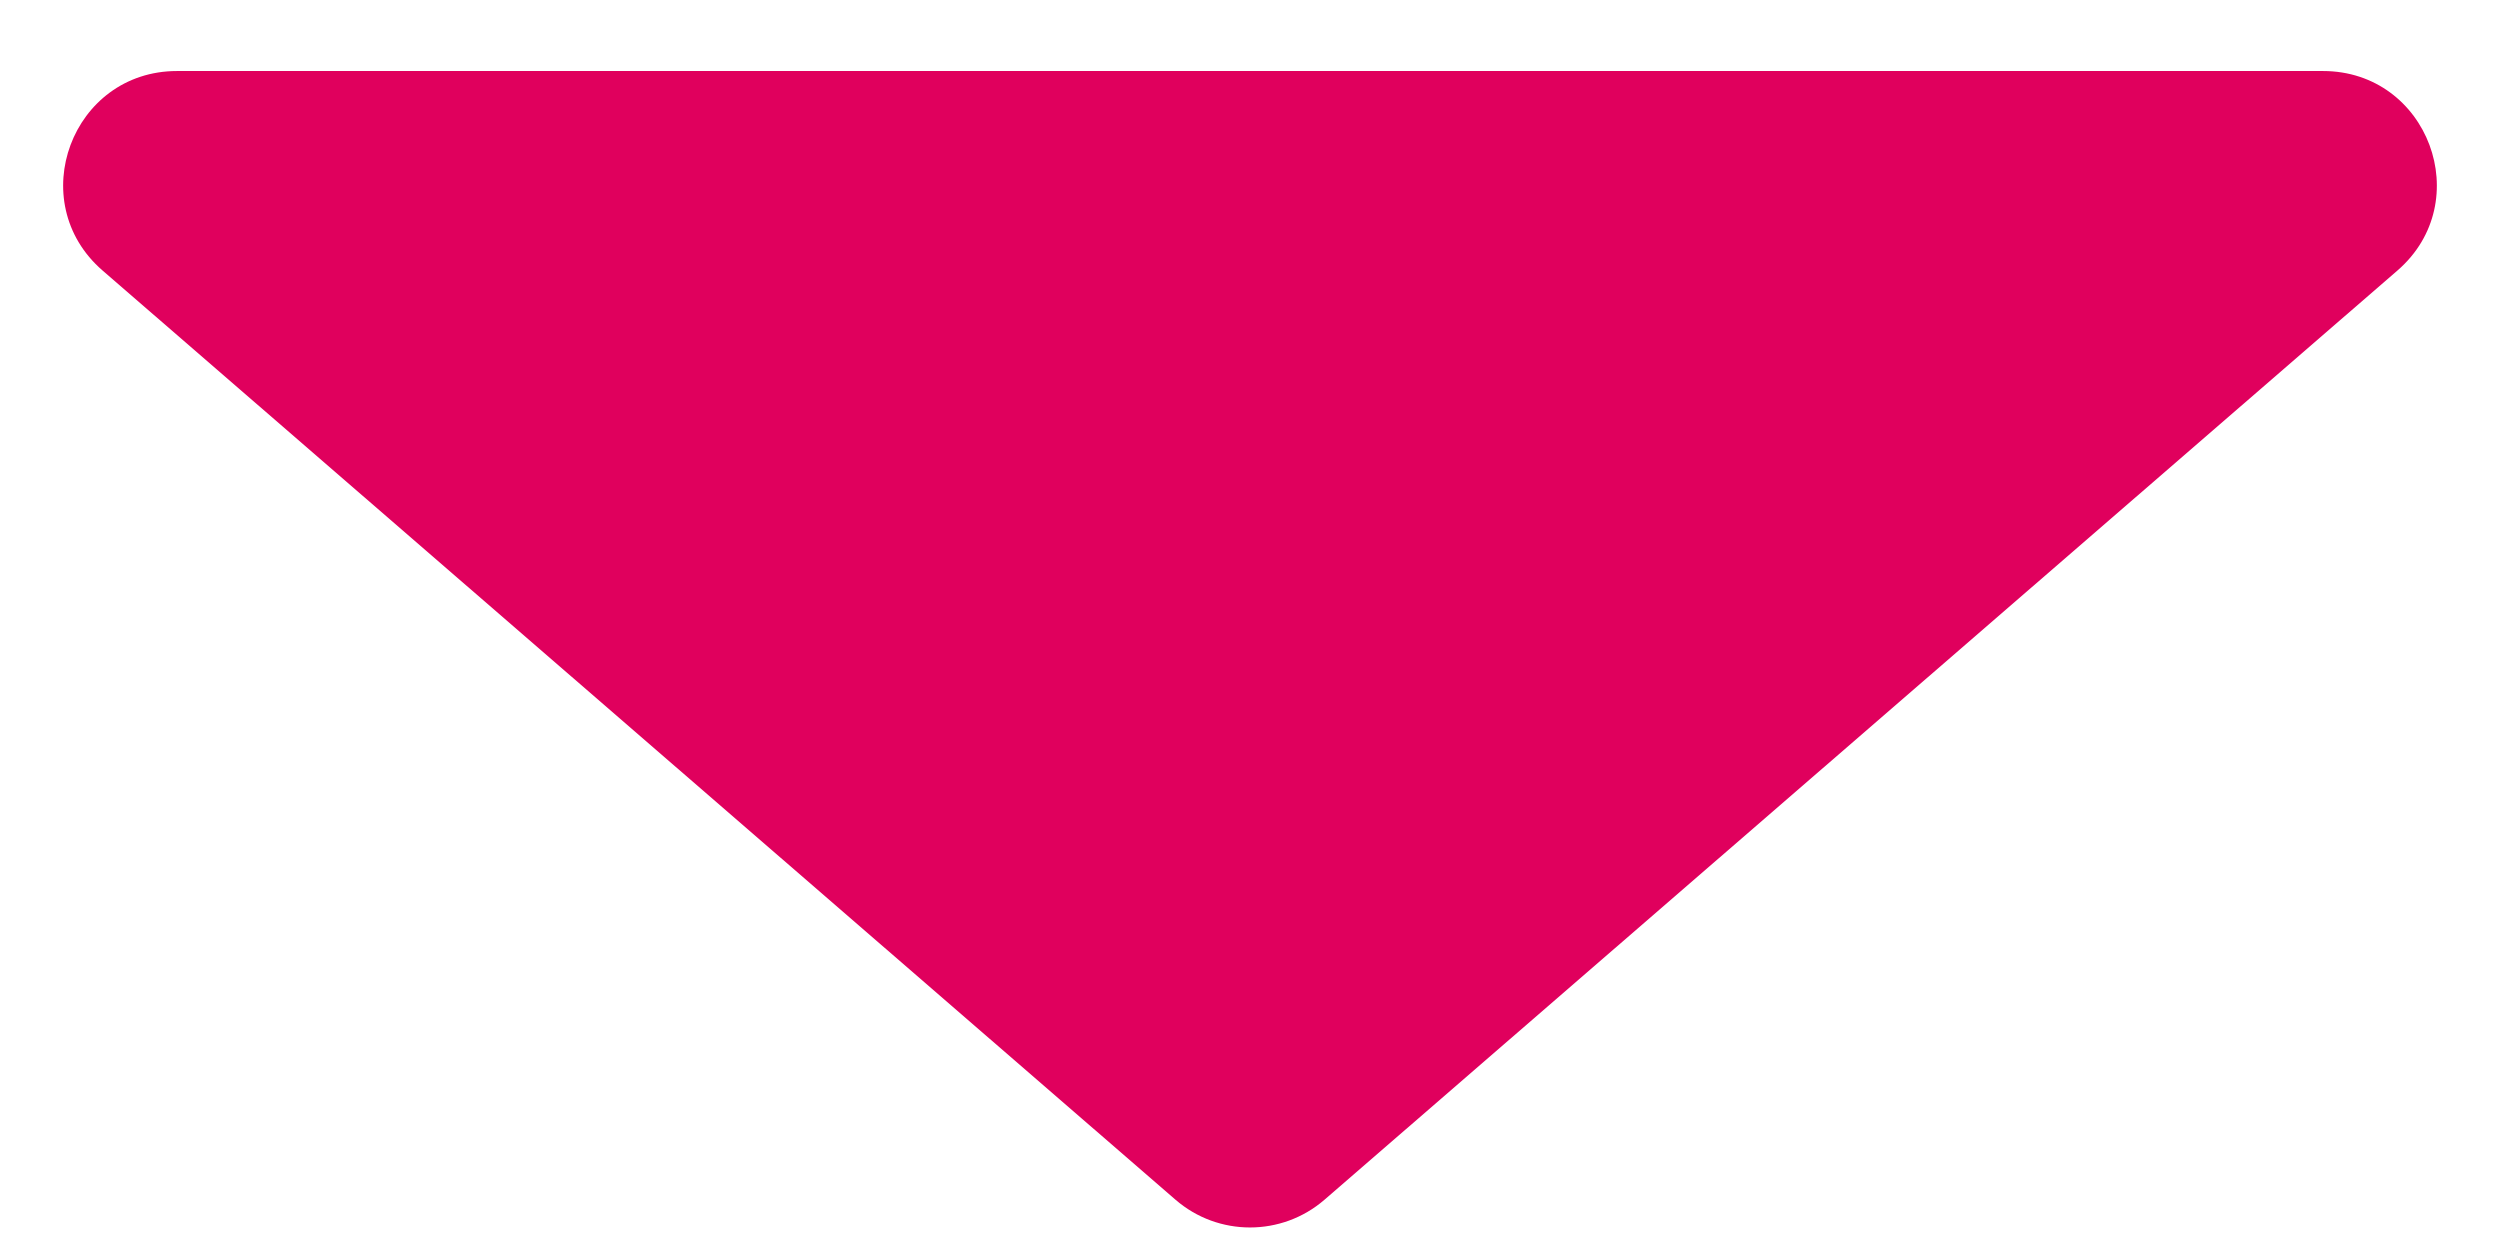
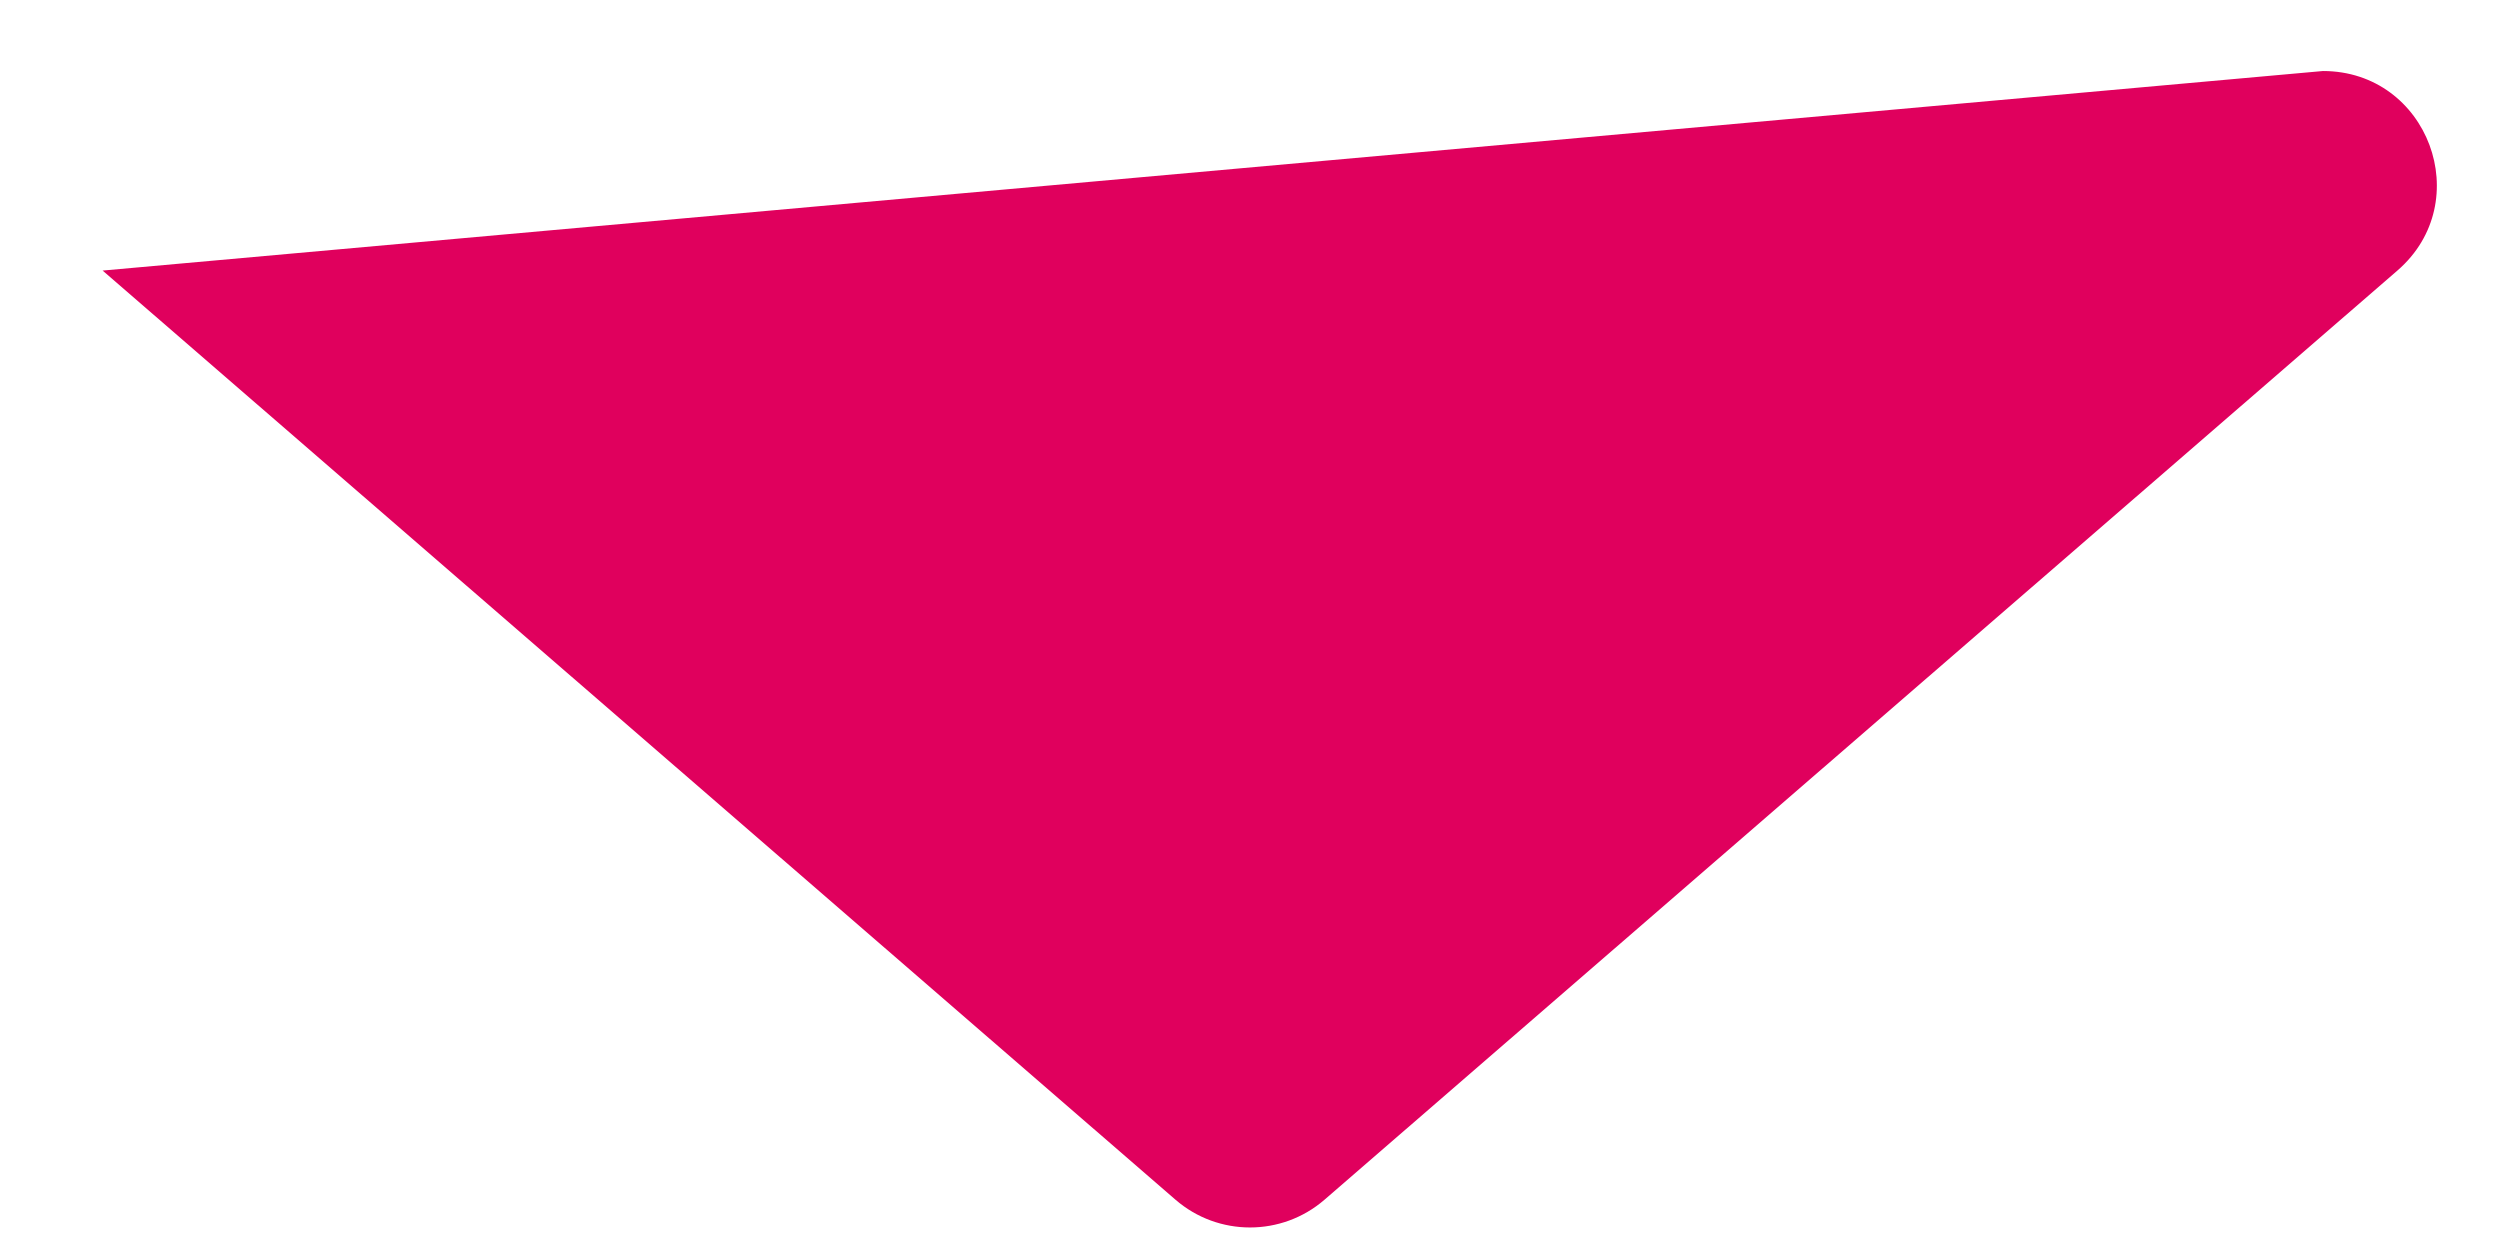
<svg xmlns="http://www.w3.org/2000/svg" width="22" height="11" viewBox="0 0 22 11" fill="none">
-   <path d="M11.655 10.558C11.279 10.883 10.721 10.883 10.345 10.558L0.903 2.381C0.203 1.775 0.632 0.625 1.558 0.625L20.442 0.625C21.368 0.625 21.797 1.775 21.097 2.381L11.655 10.558Z" fill="#E0005D" />
+   <path d="M11.655 10.558C11.279 10.883 10.721 10.883 10.345 10.558L0.903 2.381L20.442 0.625C21.368 0.625 21.797 1.775 21.097 2.381L11.655 10.558Z" fill="#E0005D" />
</svg>